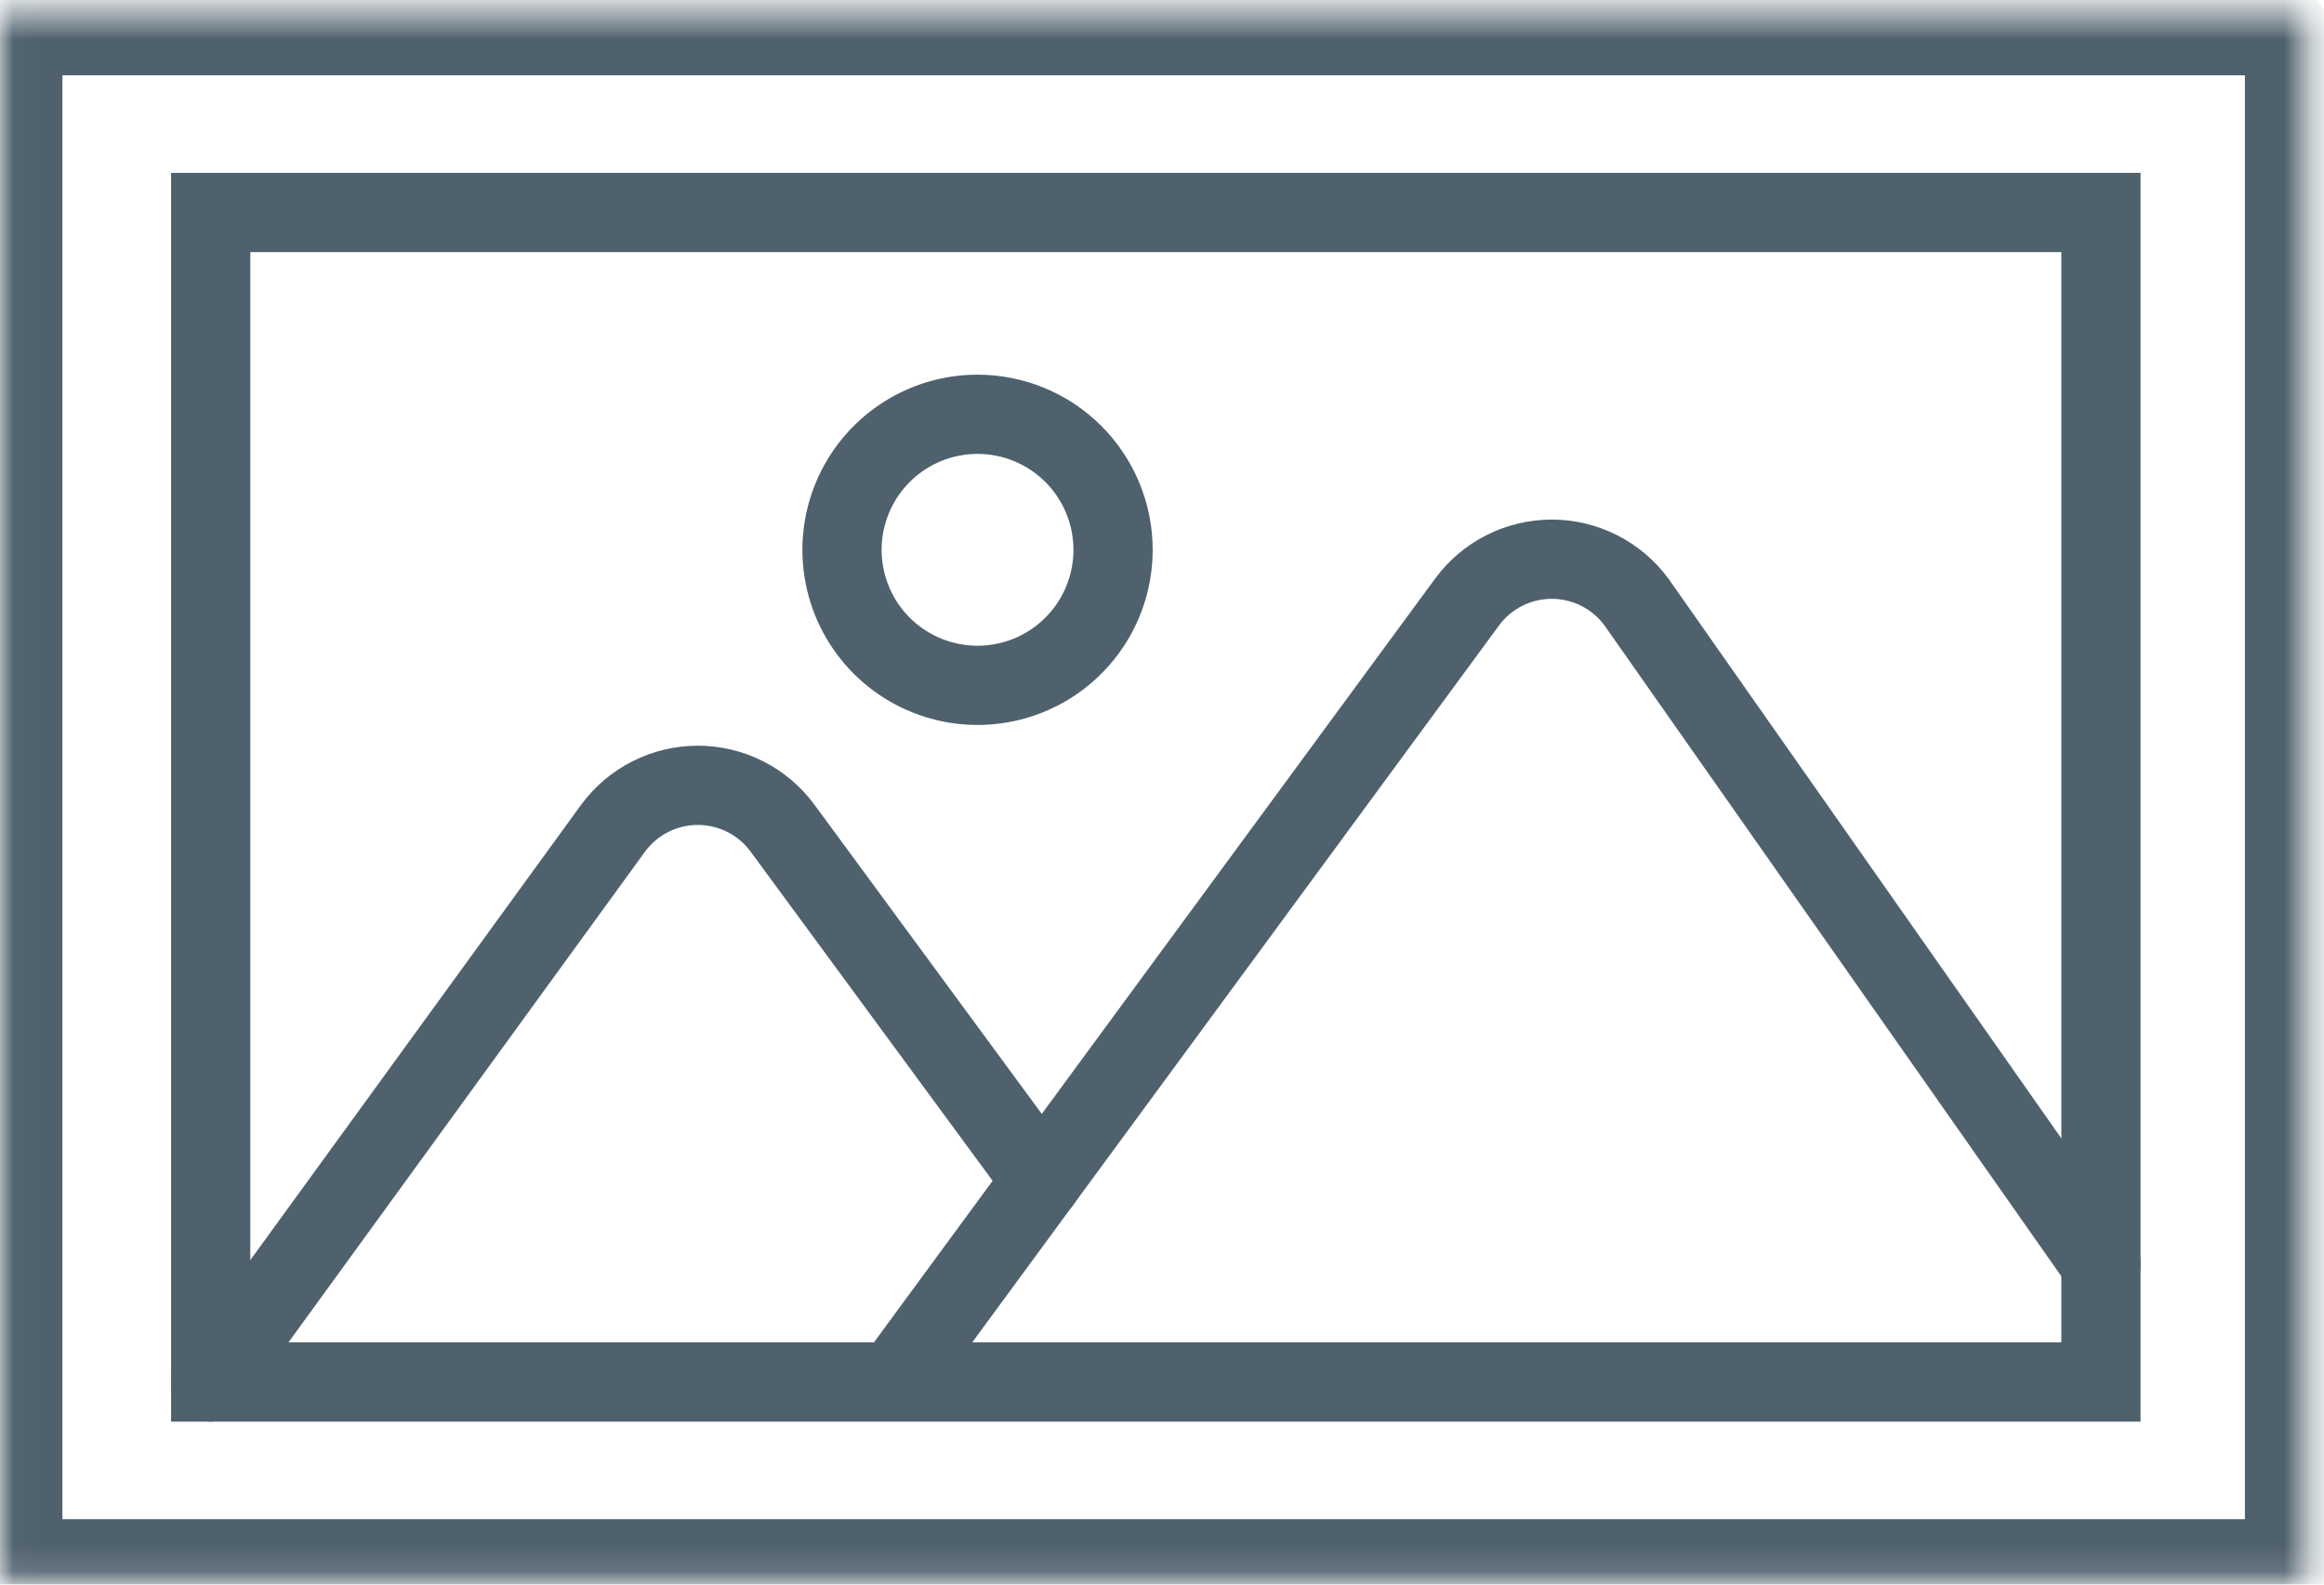
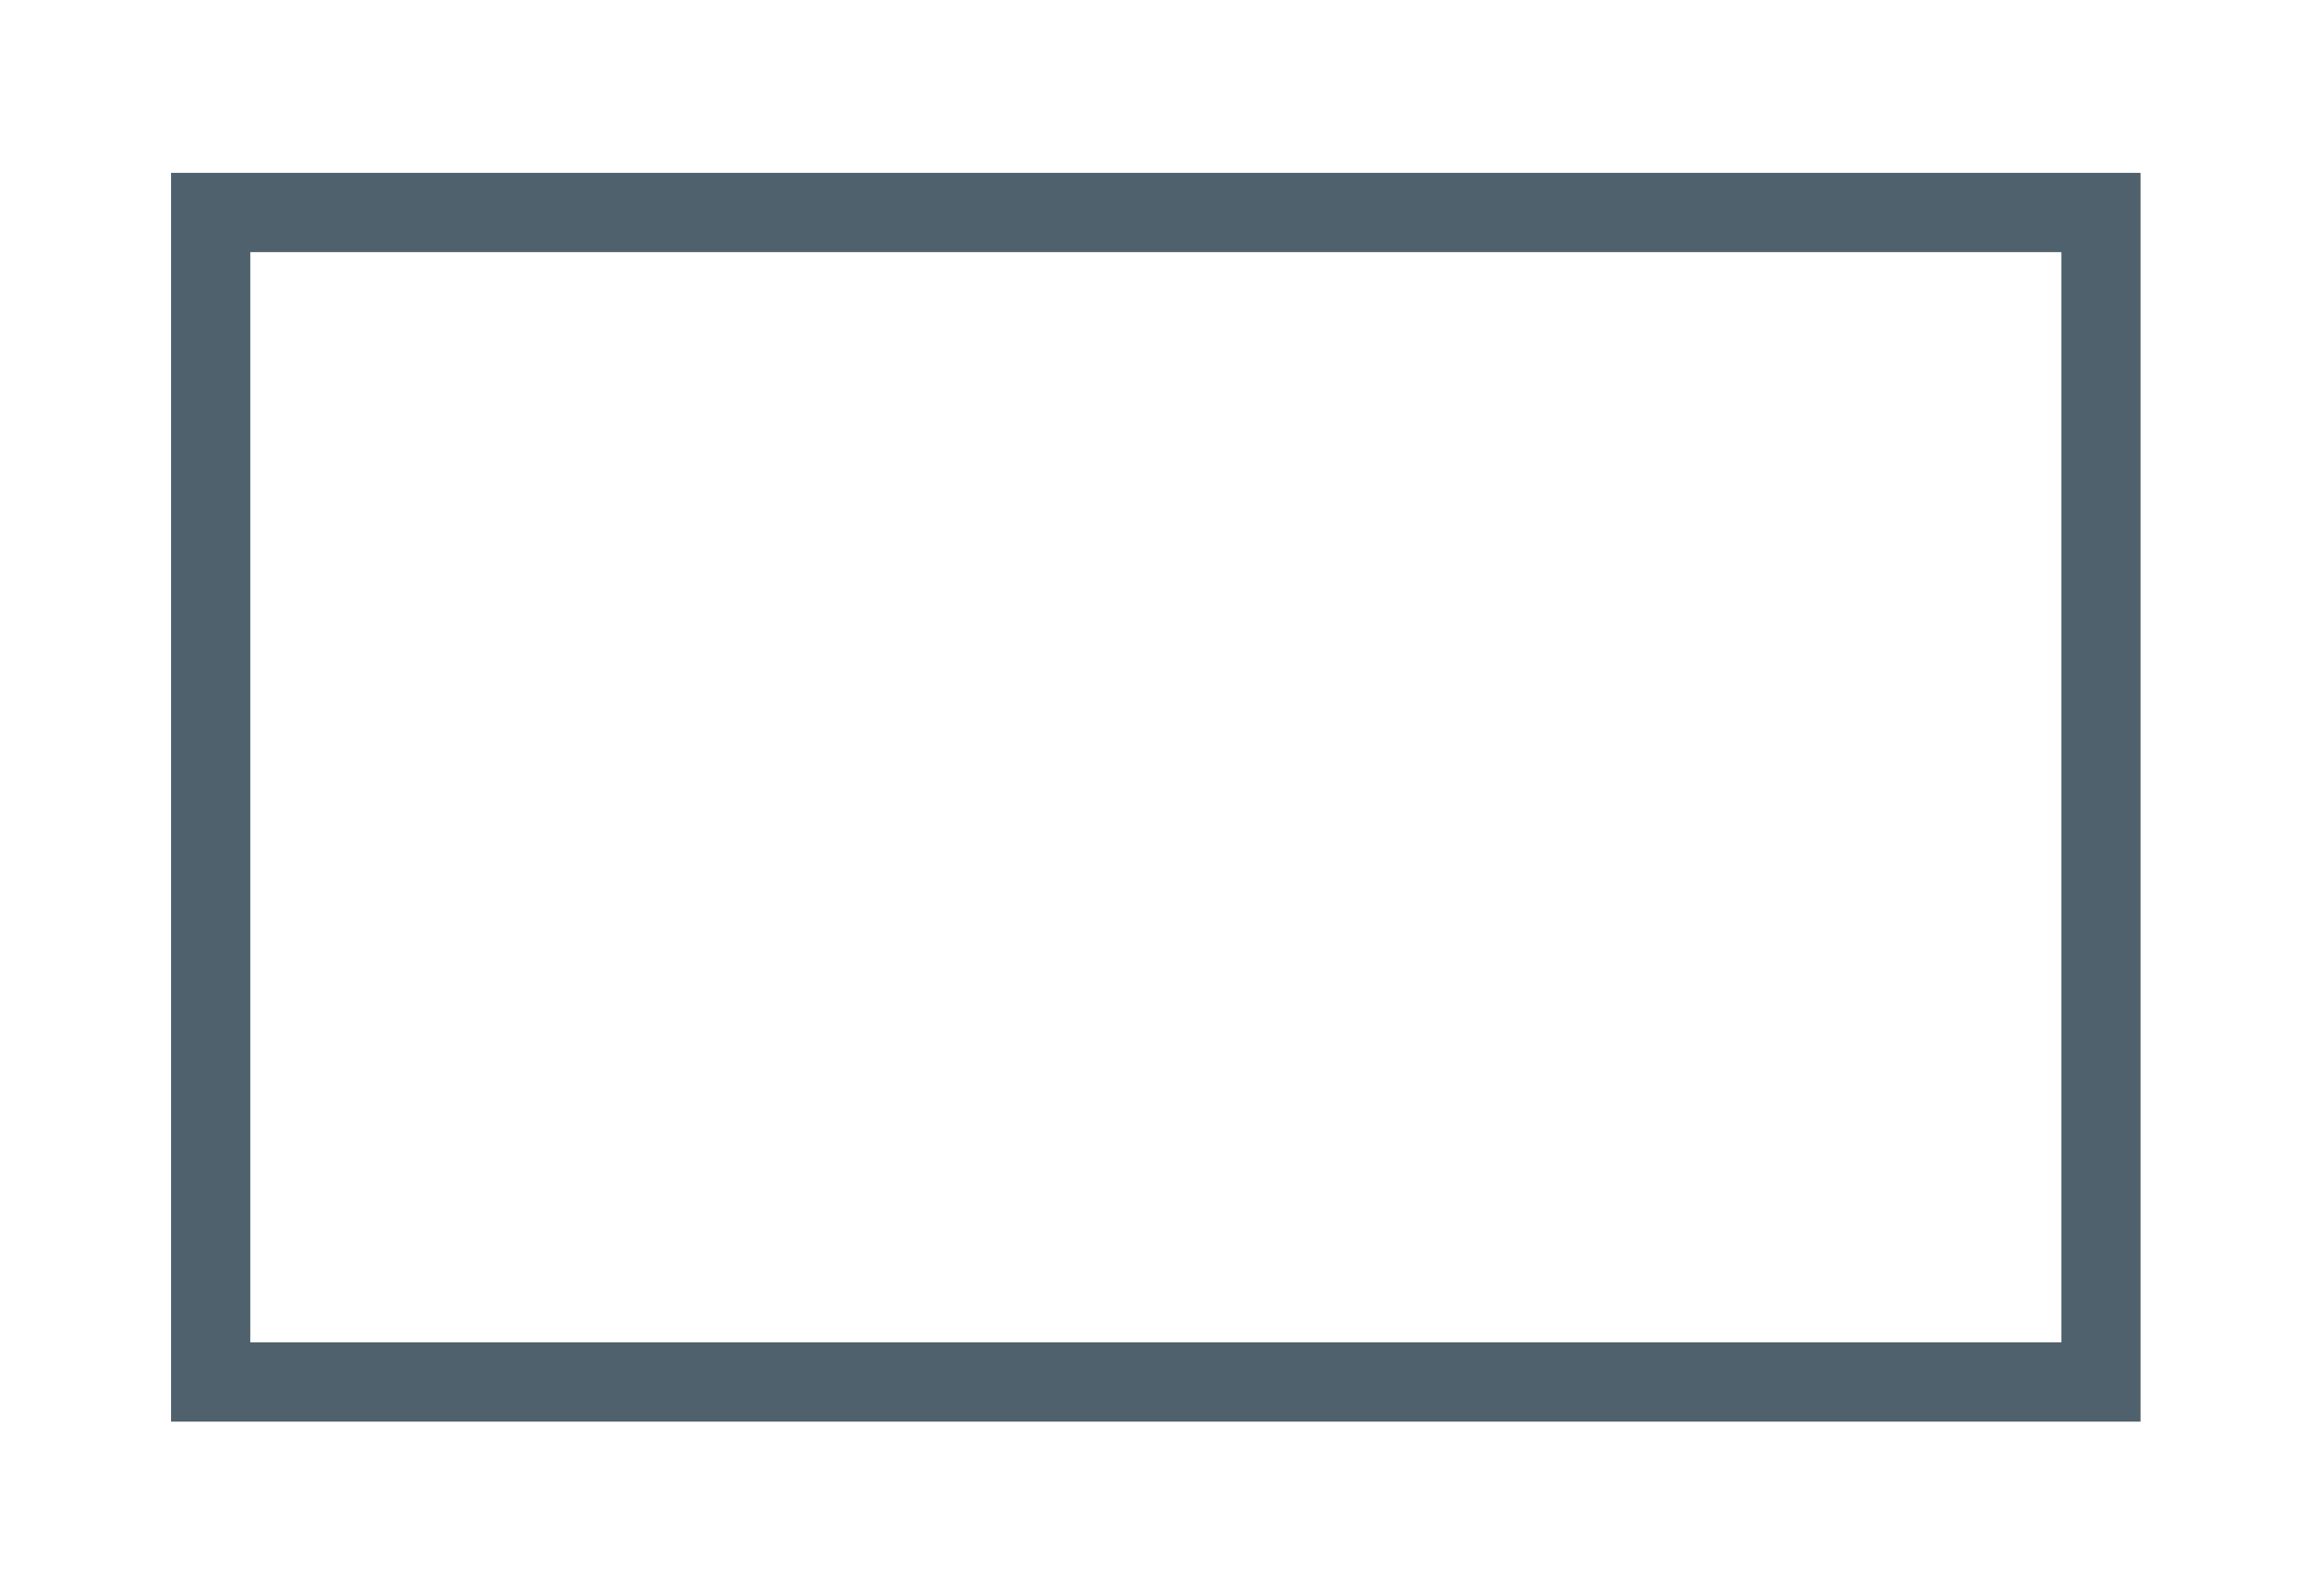
<svg xmlns="http://www.w3.org/2000/svg" width="88" height="60" viewBox="0 0 88 60" fill="none">
  <mask id="mask0_104_555" style="mask-type:luminance" maskUnits="userSpaceOnUse" x="0" y="0" width="88" height="60">
-     <path d="M87.339 0.5H0.029V59.876H87.339V0.5Z" fill="white" />
-   </mask>
+     </mask>
  <g mask="url(#mask0_104_555)">
    <path d="M86.63 1.226H0.738V59.149H86.63V1.226Z" stroke="#4F616D" stroke-width="3.25" stroke-linecap="round" stroke-linejoin="round" />
  </g>
  <path d="M7.978 8.046H79.554V52.329H7.978V8.046Z" stroke="#4F616D" stroke-width="3" stroke-linecap="round" />
  <mask id="mask1_104_555" style="mask-type:luminance" maskUnits="userSpaceOnUse" x="0" y="1" width="88" height="59">
-     <path d="M87.532 1.144H0V59.231H87.532V1.144Z" fill="white" />
-   </mask>
+     </mask>
  <g mask="url(#mask1_104_555)">
    <path d="M33.92 52.234L39.448 44.71L55.548 22.801C55.918 22.297 56.401 21.887 56.959 21.604C57.517 21.321 58.133 21.174 58.758 21.174C59.384 21.174 60 21.321 60.558 21.604C61.116 21.887 61.599 22.297 61.969 22.801L79.554 47.852" stroke="#4F616D" stroke-width="3" stroke-linecap="round" stroke-linejoin="round" />
    <path d="M7.978 52.33L23.212 31.363C23.582 30.859 24.065 30.448 24.623 30.166C25.181 29.883 25.798 29.736 26.423 29.736C27.048 29.736 27.665 29.883 28.223 30.166C28.781 30.448 29.264 30.859 29.634 31.363L39.448 44.711" stroke="#4F616D" stroke-width="3" stroke-linecap="round" stroke-linejoin="round" />
    <path d="M42.147 20.819C42.147 21.834 41.846 22.826 41.282 23.67C40.718 24.514 39.917 25.172 38.979 25.56C38.041 25.948 37.009 26.05 36.014 25.852C35.018 25.654 34.104 25.165 33.386 24.448C32.668 23.73 32.18 22.816 31.982 21.82C31.784 20.825 31.885 19.793 32.274 18.855C32.662 17.917 33.32 17.116 34.164 16.552C35.008 15.988 36 15.687 37.015 15.687C38.376 15.687 39.681 16.227 40.644 17.19C41.606 18.152 42.147 19.458 42.147 20.819Z" stroke="#4F616D" stroke-width="3" stroke-linecap="round" stroke-linejoin="round" />
  </g>
</svg>